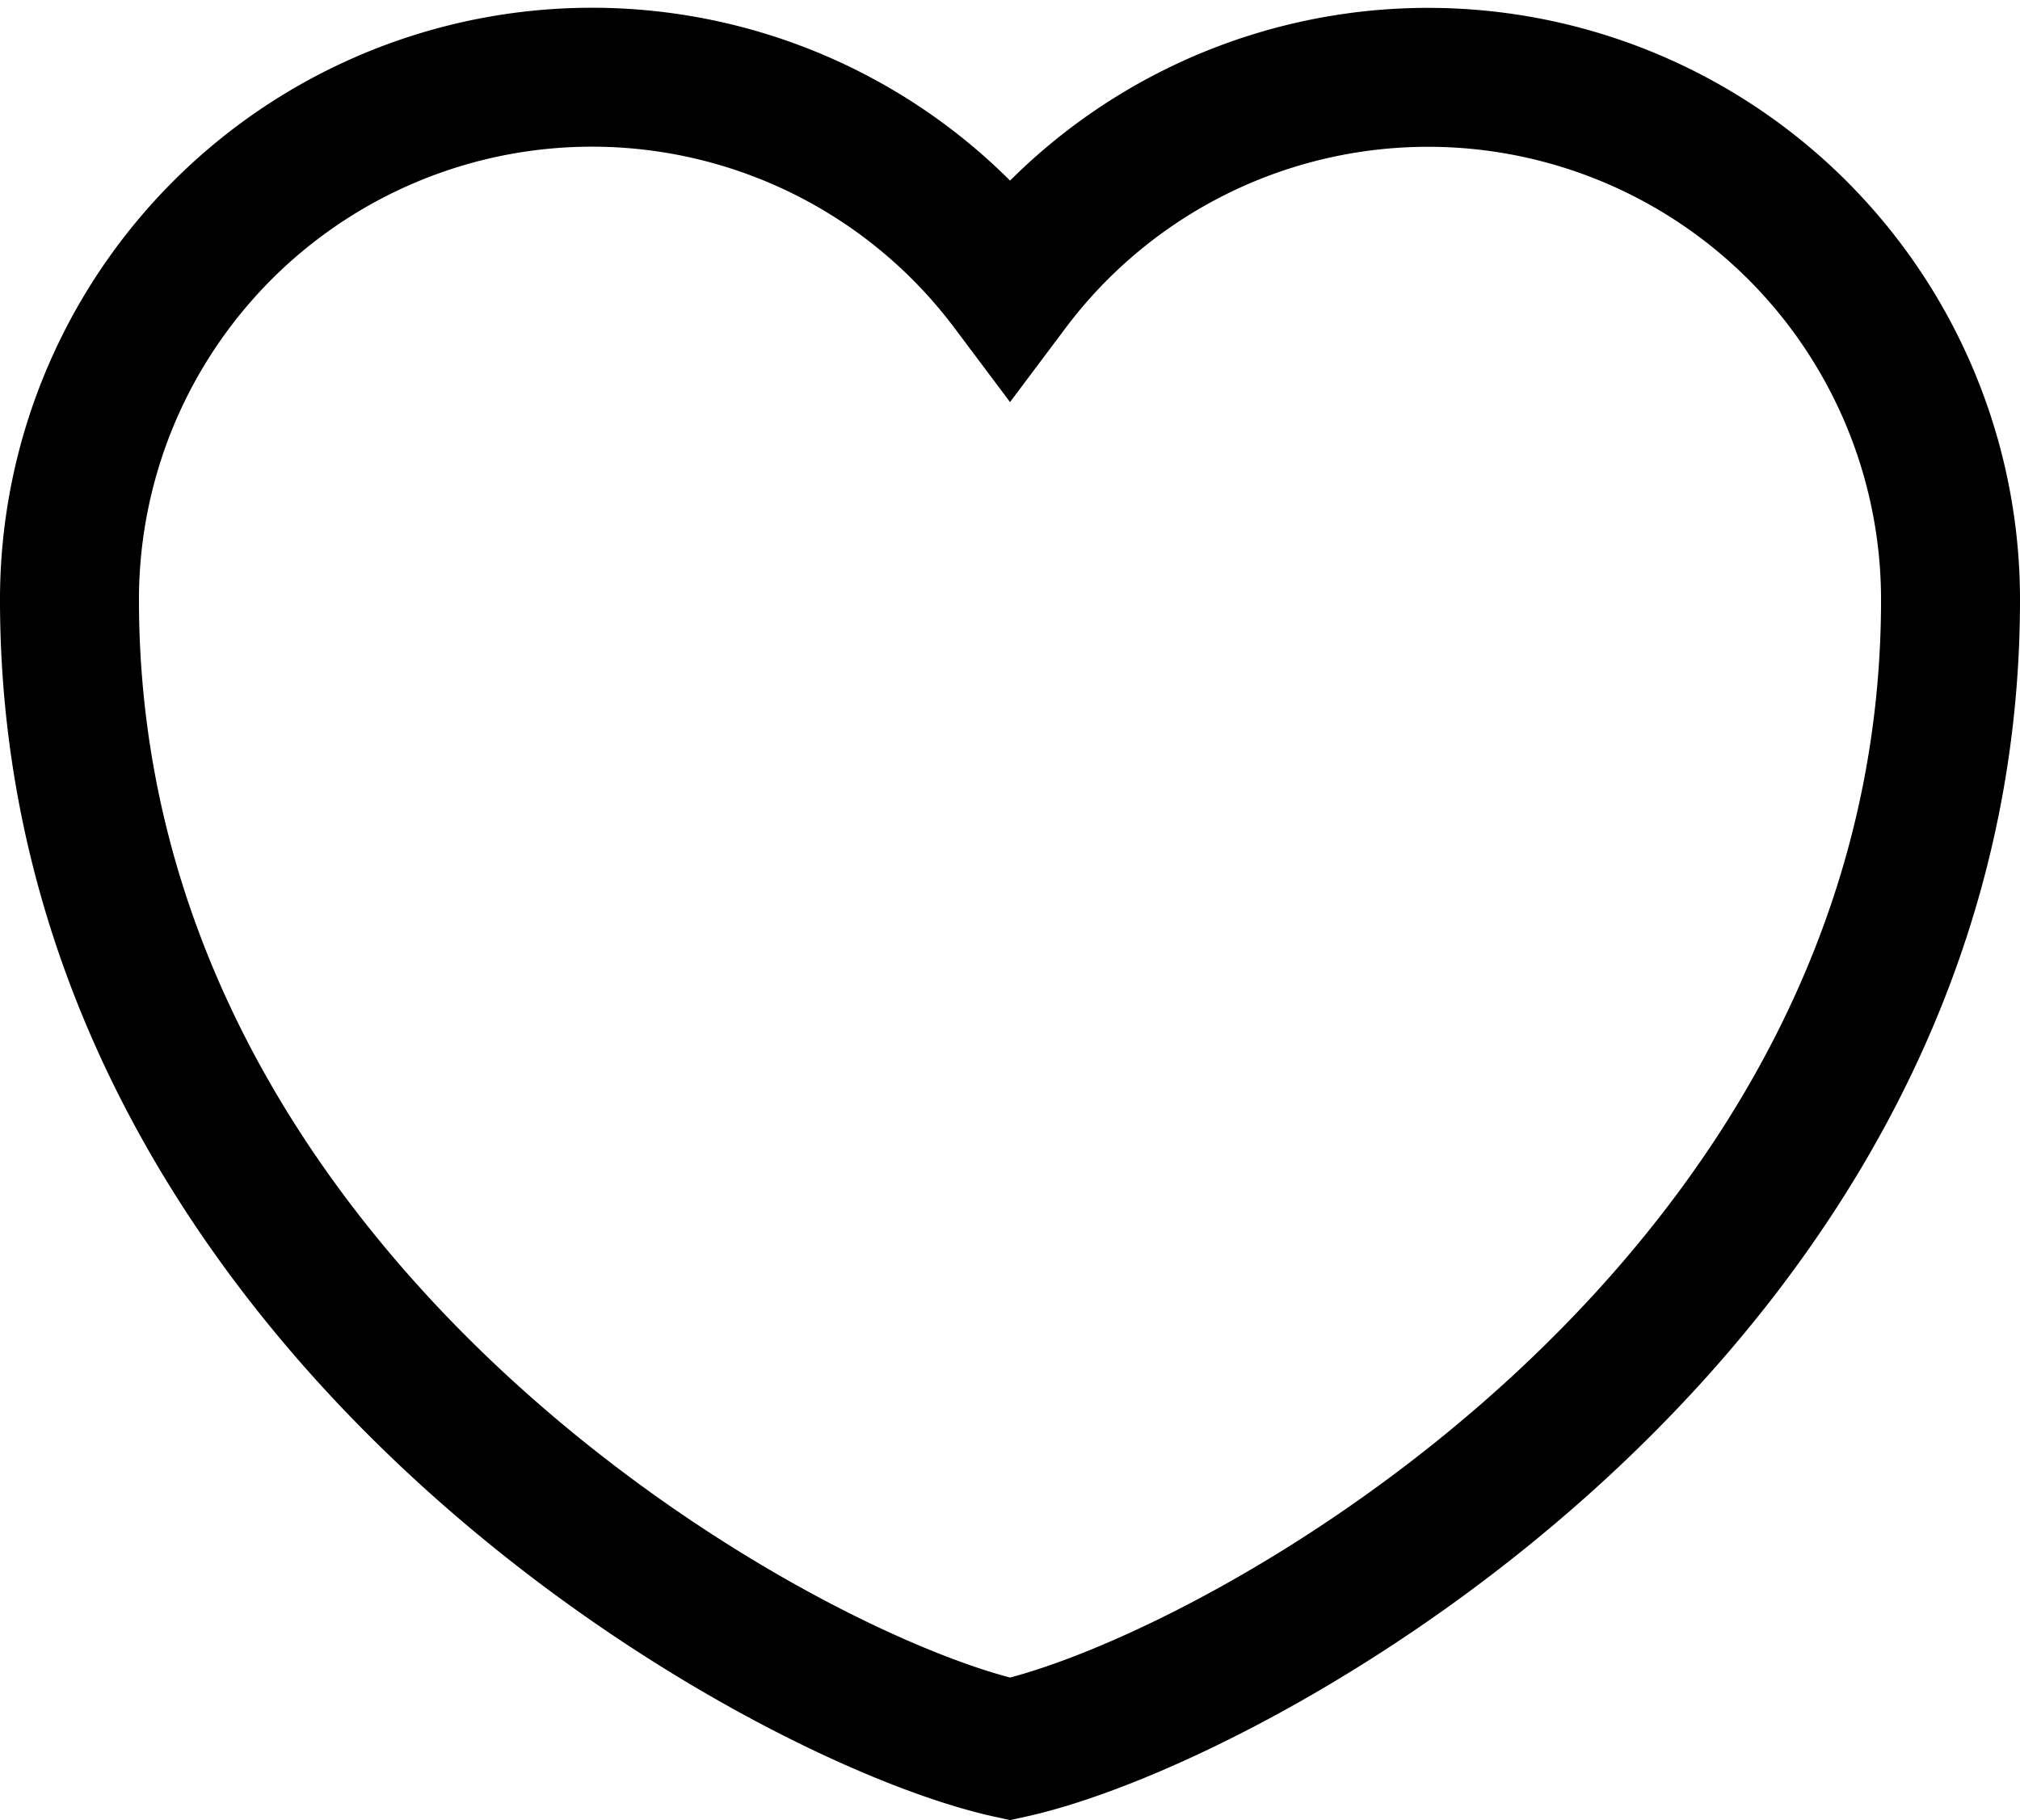
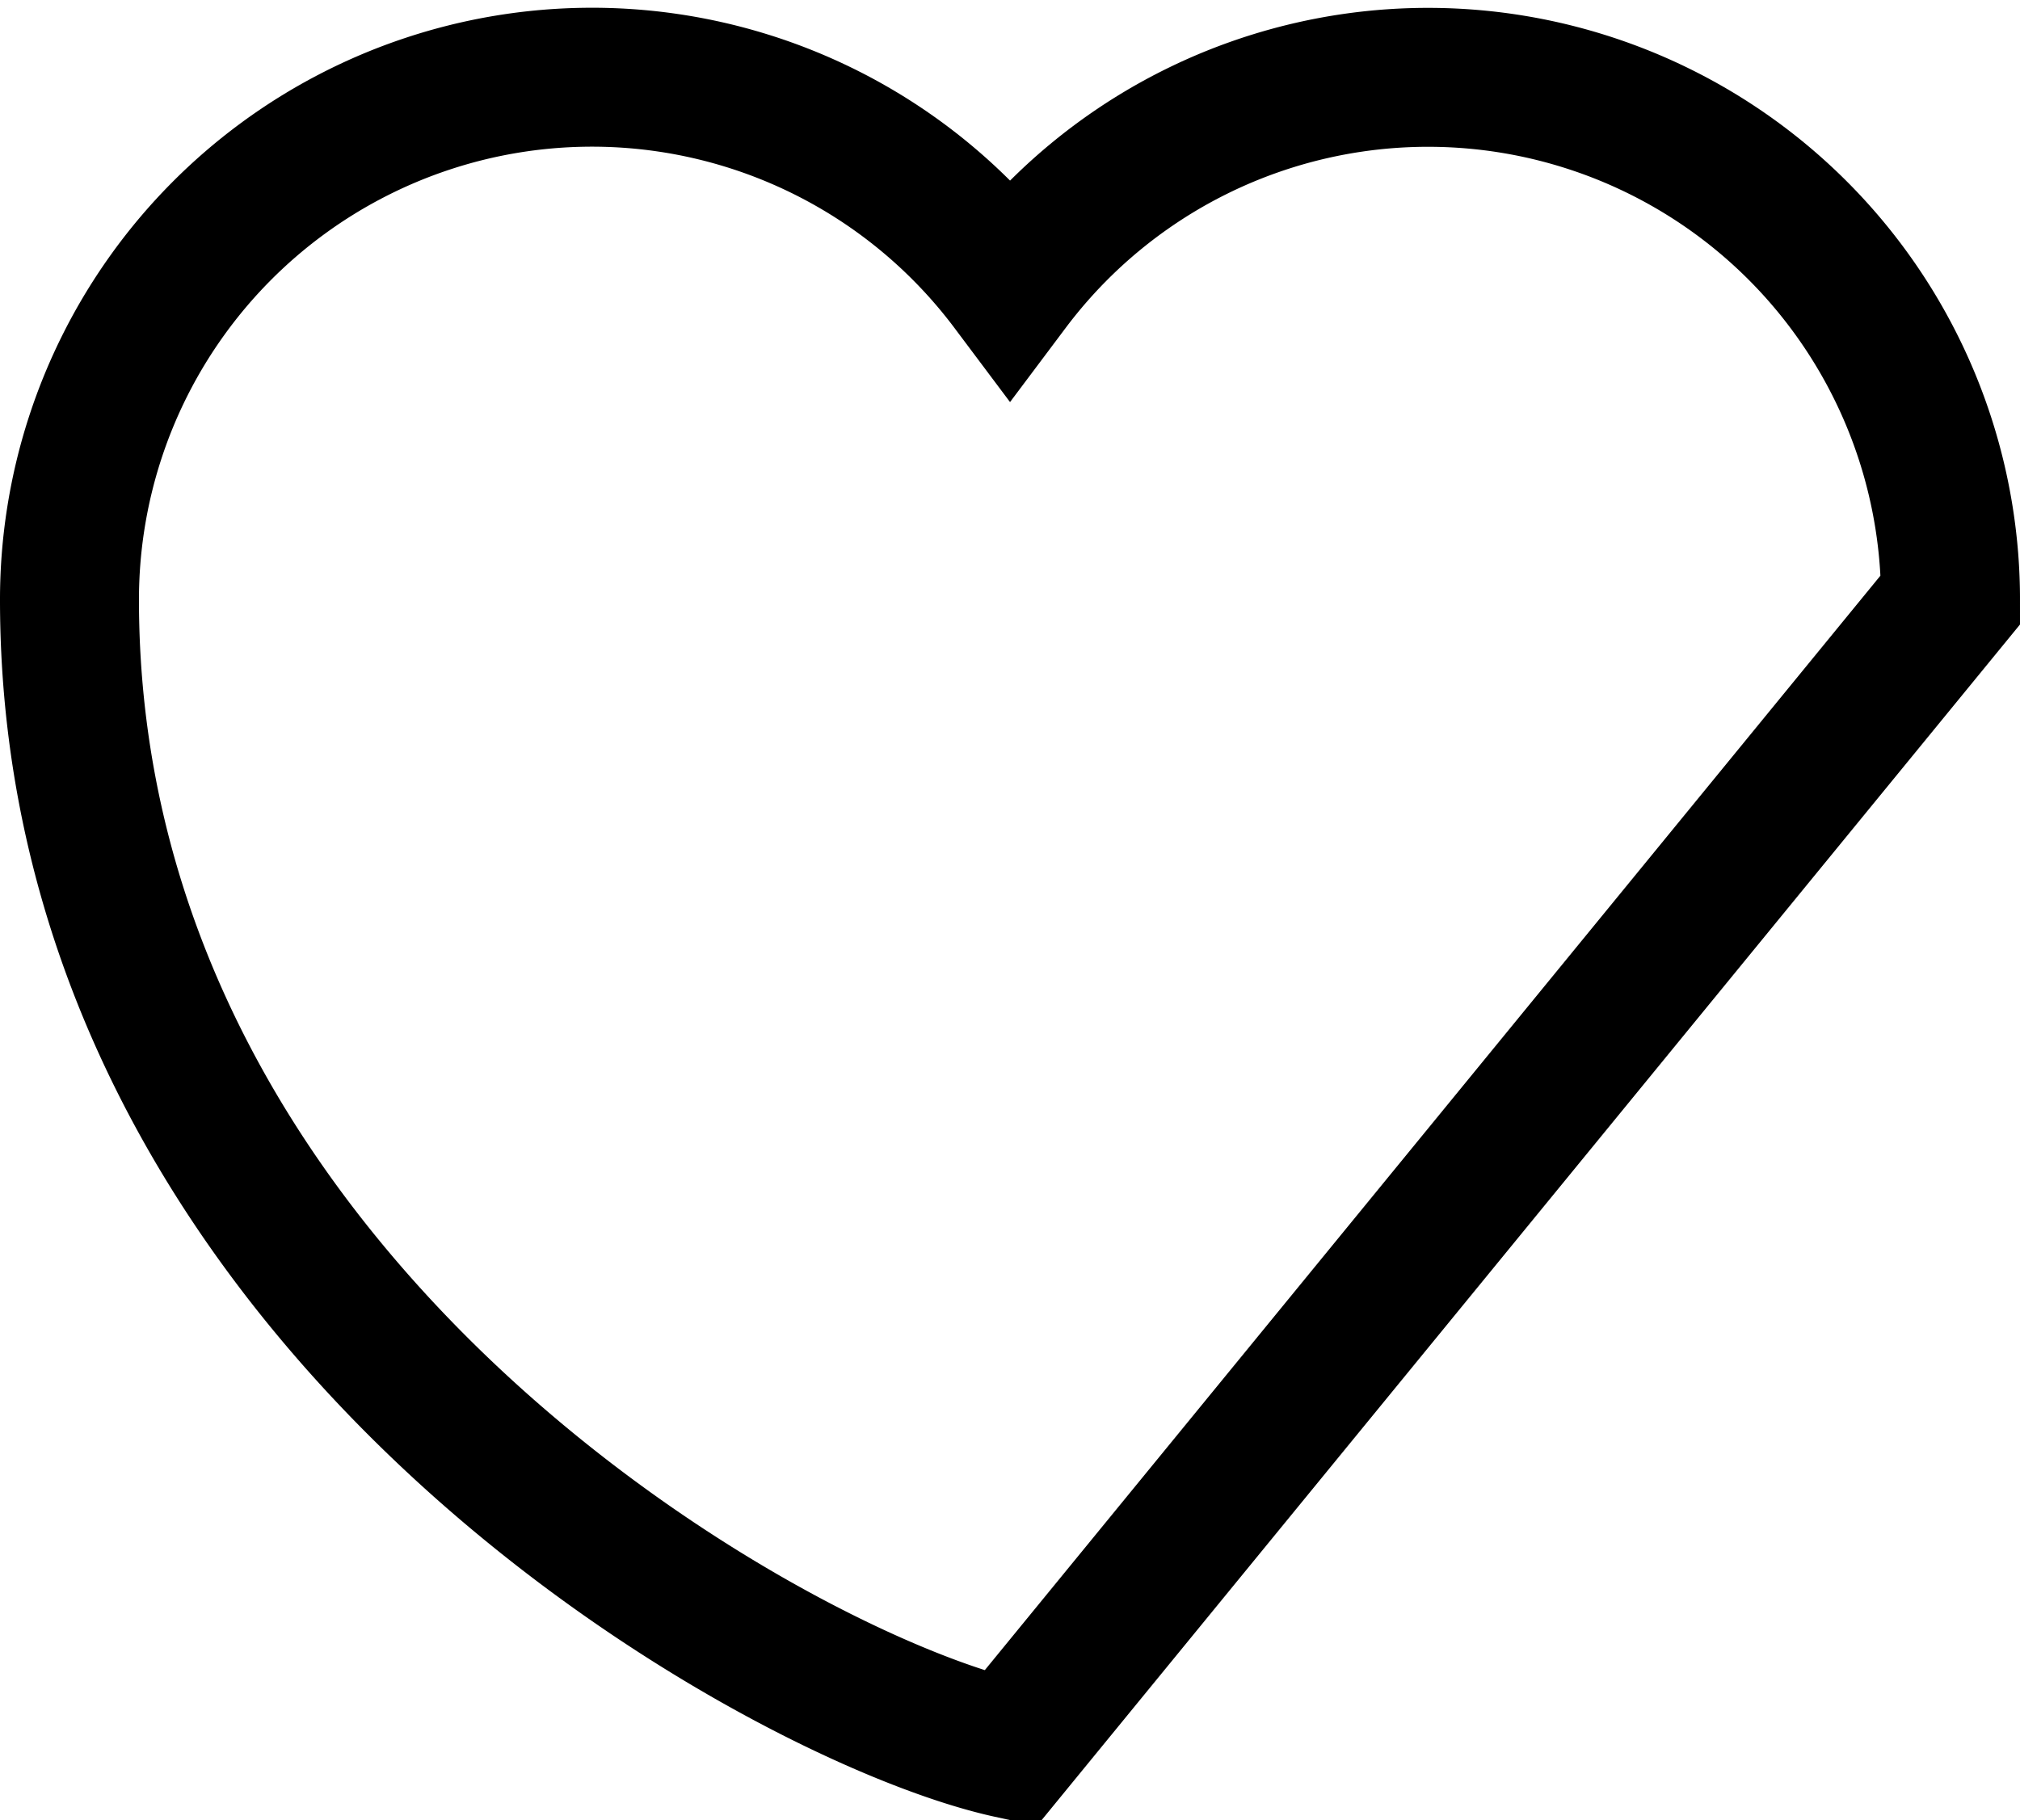
<svg xmlns="http://www.w3.org/2000/svg" width="21.805" height="19.651" viewBox="0 0 21.805 19.651">
-   <path id="heart" d="M14.653,24.049C12.165,23.508,4.5,19.266,4.5,11.64A5.64,5.64,0,0,1,14.653,8.256,5.64,5.64,0,0,1,24.805,11.64C24.805,19.266,17.14,23.508,14.653,24.049Z" transform="translate(-3.75 -5.165)" fill="none" stroke="currentcolor" stroke-width="1.5" fill-rule="evenodd" />
+   <path id="heart" d="M14.653,24.049C12.165,23.508,4.5,19.266,4.5,11.64A5.64,5.64,0,0,1,14.653,8.256,5.64,5.64,0,0,1,24.805,11.64Z" transform="translate(-3.75 -5.165)" fill="none" stroke="currentcolor" stroke-width="1.5" fill-rule="evenodd" />
</svg>